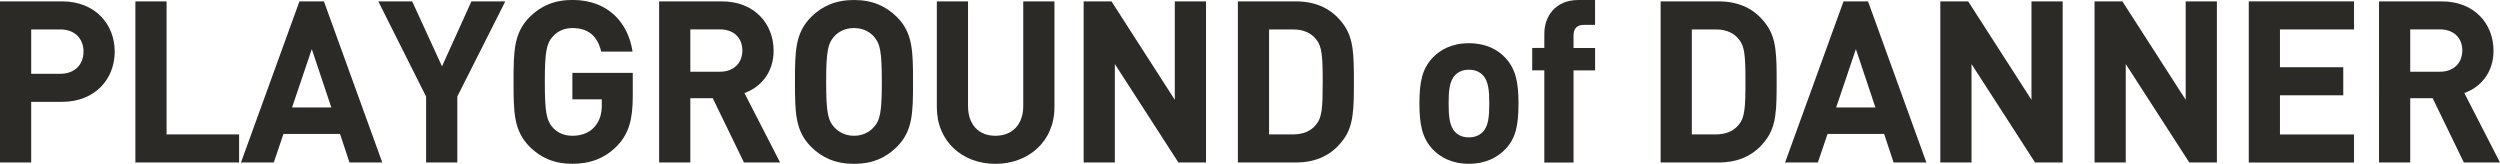
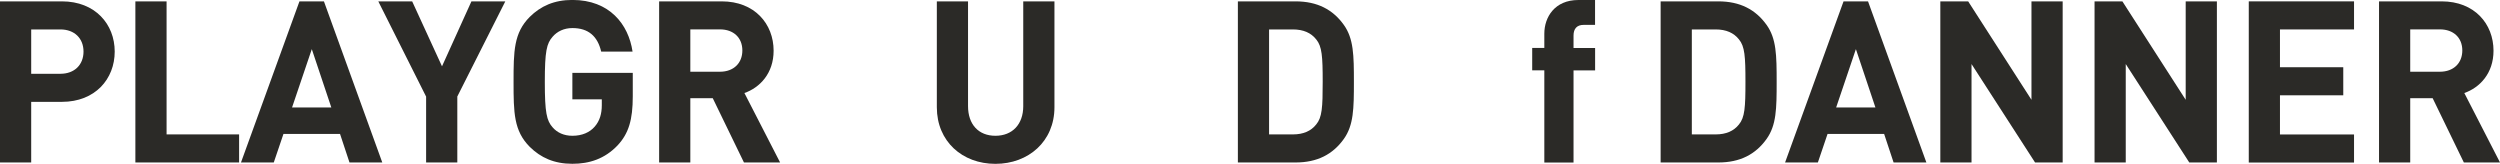
<svg xmlns="http://www.w3.org/2000/svg" id="_レイヤー_1" data-name="レイヤー 1" viewBox="0 0 439.14 28.78">
  <defs>
    <style>
      .cls-1 {
        fill: #2b2a27;
      }
    </style>
  </defs>
  <path class="cls-1" d="M10.88.24c5.84,0,9.27,4.01,9.27,8.82s-3.43,8.83-9.27,8.83h-5.4v10.65H0V.24h10.88ZM5.48,5.17v7.79h5.13c2.48,0,4.06-1.59,4.06-3.9s-1.58-3.89-4.06-3.89h-5.13Z" />
  <path class="cls-1" d="M29.26,23.61h12.74v4.93h-18.22V.24h5.48v23.37Z" />
  <path class="cls-1" d="M67.15,28.54h-5.76l-1.66-5.01h-9.94l-1.7,5.01h-5.76L52.6.24h4.3l10.25,28.3ZM51.3,18.88h6.9l-3.43-10.25-3.47,10.25Z" />
  <path class="cls-1" d="M80.33,16.97v11.57h-5.48v-11.57L66.45.24h5.95l5.24,11.41L82.81.24h5.95l-8.44,16.73Z" />
  <path class="cls-1" d="M111.12,9.06h-5.52c-.63-2.7-2.25-4.13-5.05-4.13-1.5,0-2.68.6-3.47,1.51-1.06,1.19-1.38,2.54-1.38,7.95s.32,6.8,1.38,7.99c.79.91,1.97,1.47,3.47,1.47,1.7,0,3.04-.6,3.9-1.59.91-1.03,1.26-2.31,1.26-3.78v-1.03h-5.17v-4.65h10.61v4.13c0,4.09-.71,6.52-2.68,8.62-2.25,2.35-4.93,3.22-7.93,3.22-3.19,0-5.56-1.07-7.49-2.98-2.8-2.82-2.84-6-2.84-11.41s.04-8.59,2.84-11.41c1.93-1.91,4.3-2.98,7.49-2.98,6.54,0,9.86,4.29,10.57,9.06Z" />
  <path class="cls-1" d="M126.78.24c5.76,0,9.11,3.94,9.11,8.67,0,3.97-2.41,6.48-5.13,7.43l6.27,12.2h-6.35l-5.48-11.29h-3.94v11.29h-5.48V.24h11ZM121.26,5.17v7.43h5.2c2.41,0,3.94-1.51,3.94-3.74s-1.54-3.7-3.94-3.7h-5.2Z" />
-   <path class="cls-1" d="M157.54,2.98c2.8,2.78,2.84,6,2.84,11.41s-.04,8.62-2.84,11.41c-1.93,1.91-4.3,2.98-7.53,2.98s-5.6-1.07-7.53-2.98c-2.8-2.82-2.84-6-2.84-11.41s.04-8.59,2.84-11.41c1.93-1.91,4.3-2.98,7.53-2.98s5.6,1.07,7.53,2.98ZM146.5,6.44c-1.06,1.19-1.38,2.54-1.38,7.95s.32,6.72,1.38,7.91c.79.91,2.01,1.55,3.51,1.55s2.72-.64,3.51-1.55c1.06-1.19,1.38-2.5,1.38-7.91s-.32-6.76-1.38-7.95c-.79-.91-2.01-1.51-3.51-1.51s-2.72.6-3.51,1.51Z" />
  <path class="cls-1" d="M185.22,18.84c0,6-4.57,9.94-10.37,9.94s-10.29-3.93-10.29-9.94V.24h5.48v18.4c0,3.22,1.85,5.21,4.81,5.21s4.89-1.99,4.89-5.21V.24h5.48v18.6Z" />
-   <path class="cls-1" d="M211.84,28.54h-4.85l-11.16-17.29v17.29h-5.48V.24h4.89l11.12,17.29V.24h5.48v28.3Z" />
  <path class="cls-1" d="M227.57.24c3.82,0,6.55,1.43,8.48,4.13,1.73,2.42,1.77,5.33,1.77,10.02s-.04,7.59-1.77,10.02c-1.93,2.7-4.65,4.13-8.48,4.13h-10.13V.24h10.13ZM222.92,5.17v18.44h4.18c1.85,0,3.19-.6,4.1-1.75,1.03-1.23,1.14-2.98,1.14-7.47s-.12-6.24-1.14-7.47c-.91-1.15-2.25-1.75-4.1-1.75h-4.18Z" />
-   <path class="cls-1" d="M264.4,26.23c-1.3,1.35-3.35,2.54-6.39,2.54s-5.05-1.19-6.35-2.54c-1.85-1.99-2.33-4.33-2.33-8.07s.47-6.04,2.33-8.03c1.3-1.35,3.31-2.54,6.35-2.54s5.09,1.15,6.39,2.54c1.85,1.99,2.33,4.29,2.33,8.03s-.43,6.12-2.33,8.07ZM260.42,13.16c-.59-.6-1.38-.91-2.41-.91s-1.77.32-2.37.91c-1.06,1.03-1.18,2.9-1.18,5.01s.12,4.02,1.18,5.05c.59.6,1.38.91,2.37.91s1.81-.32,2.41-.91c1.06-1.03,1.18-2.9,1.18-5.05s-.12-3.97-1.18-5.01Z" />
  <path class="cls-1" d="M280.18,4.37h-2.01c-1.18,0-1.77.68-1.77,1.87v2.19h3.79v3.94h-3.79v16.18h-5.13V12.36h-2.13v-3.94h2.13v-2.5c0-2.9,1.81-5.92,5.99-5.92h2.92v4.37Z" />
  <path class="cls-1" d="M301.83.24c3.82,0,6.54,1.43,8.48,4.13,1.73,2.42,1.77,5.33,1.77,10.02s-.04,7.59-1.77,10.02c-1.93,2.7-4.65,4.13-8.48,4.13h-10.13V.24h10.13ZM297.18,5.17v18.44h4.18c1.85,0,3.19-.6,4.1-1.75,1.02-1.23,1.14-2.98,1.14-7.47s-.12-6.24-1.14-7.47c-.91-1.15-2.25-1.75-4.1-1.75h-4.18Z" />
  <path class="cls-1" d="M338.38,28.54h-5.76l-1.66-5.01h-9.94l-1.7,5.01h-5.76L323.83.24h4.3l10.25,28.3ZM322.53,18.88h6.9l-3.43-10.25-3.47,10.25Z" />
  <path class="cls-1" d="M362.32,28.54h-4.85l-11.16-17.29v17.29h-5.48V.24h4.89l11.12,17.29V.24h5.48v28.3Z" />
  <path class="cls-1" d="M389.41,28.54h-4.85l-11.16-17.29v17.29h-5.48V.24h4.89l11.12,17.29V.24h5.48v28.3Z" />
  <path class="cls-1" d="M413.5,5.17h-13.01v6.64h11.12v4.93h-11.12v6.88h13.01v4.93h-18.49V.24h18.49v4.93Z" />
  <path class="cls-1" d="M428.89.24c5.76,0,9.11,3.94,9.11,8.67,0,3.97-2.41,6.48-5.13,7.43l6.27,12.2h-6.35l-5.48-11.29h-3.94v11.29h-5.48V.24h11ZM423.37,5.17v7.43h5.21c2.4,0,3.94-1.51,3.94-3.74s-1.54-3.7-3.94-3.7h-5.21Z" />
</svg>